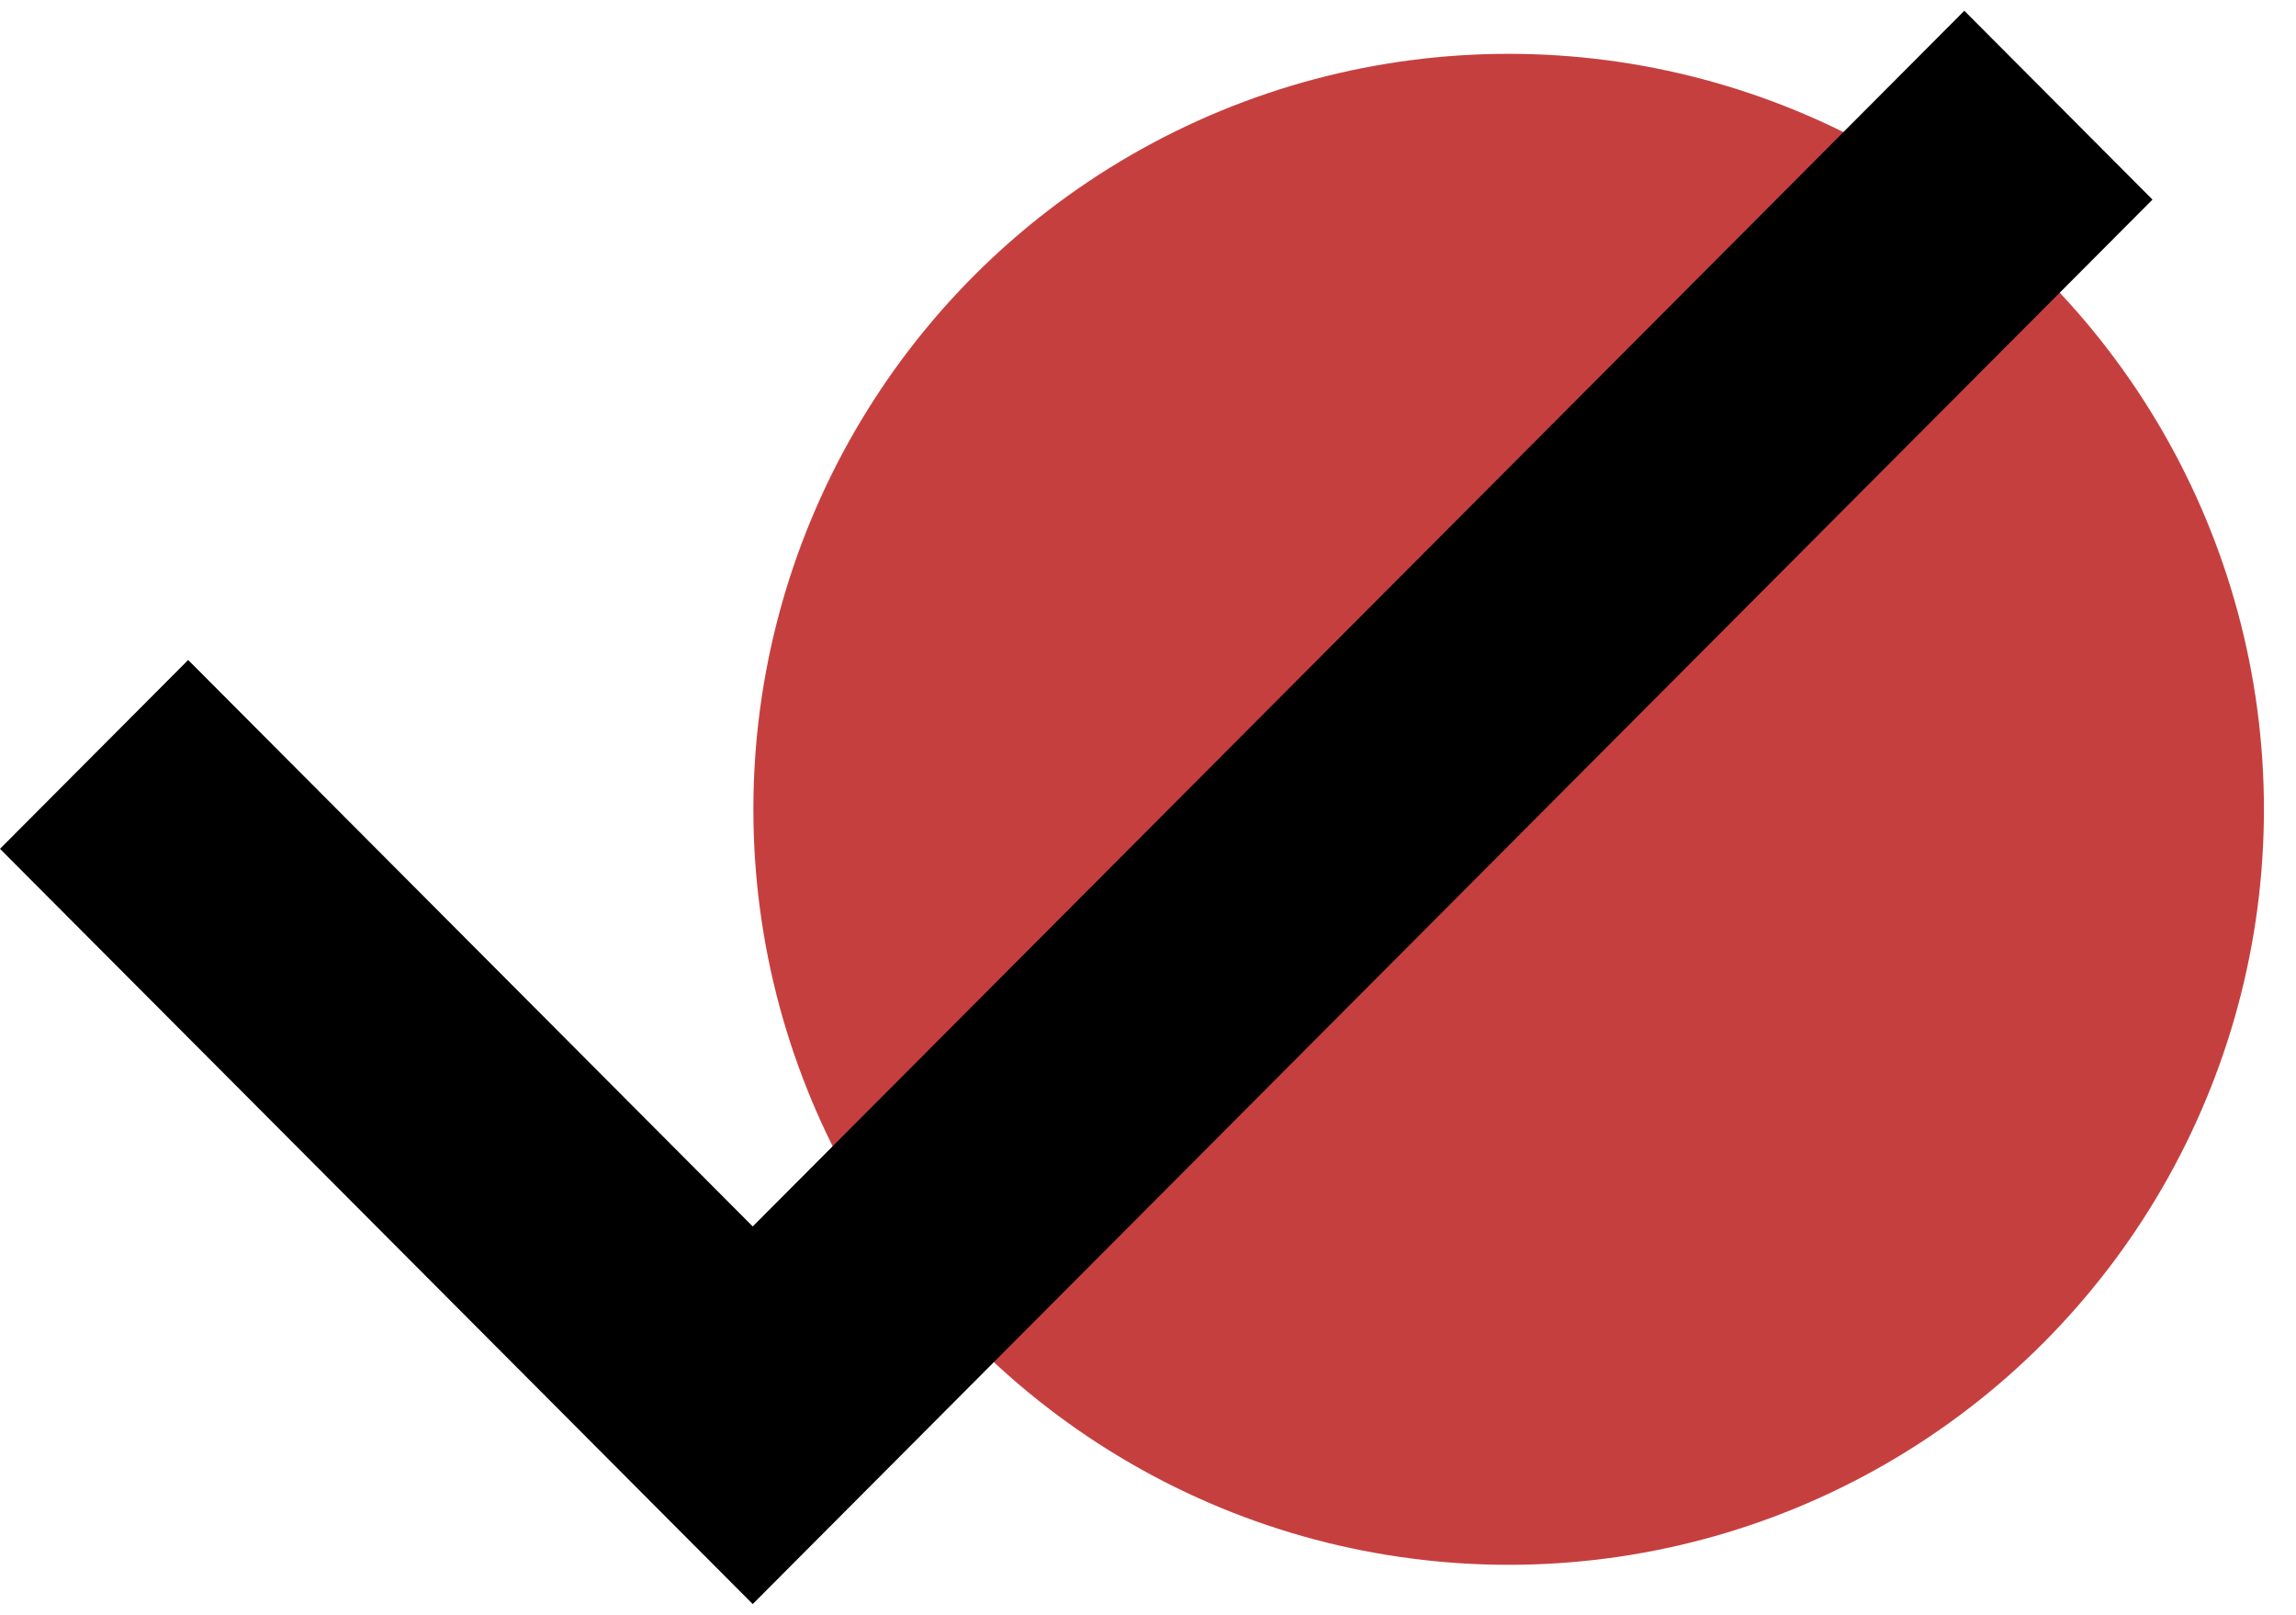
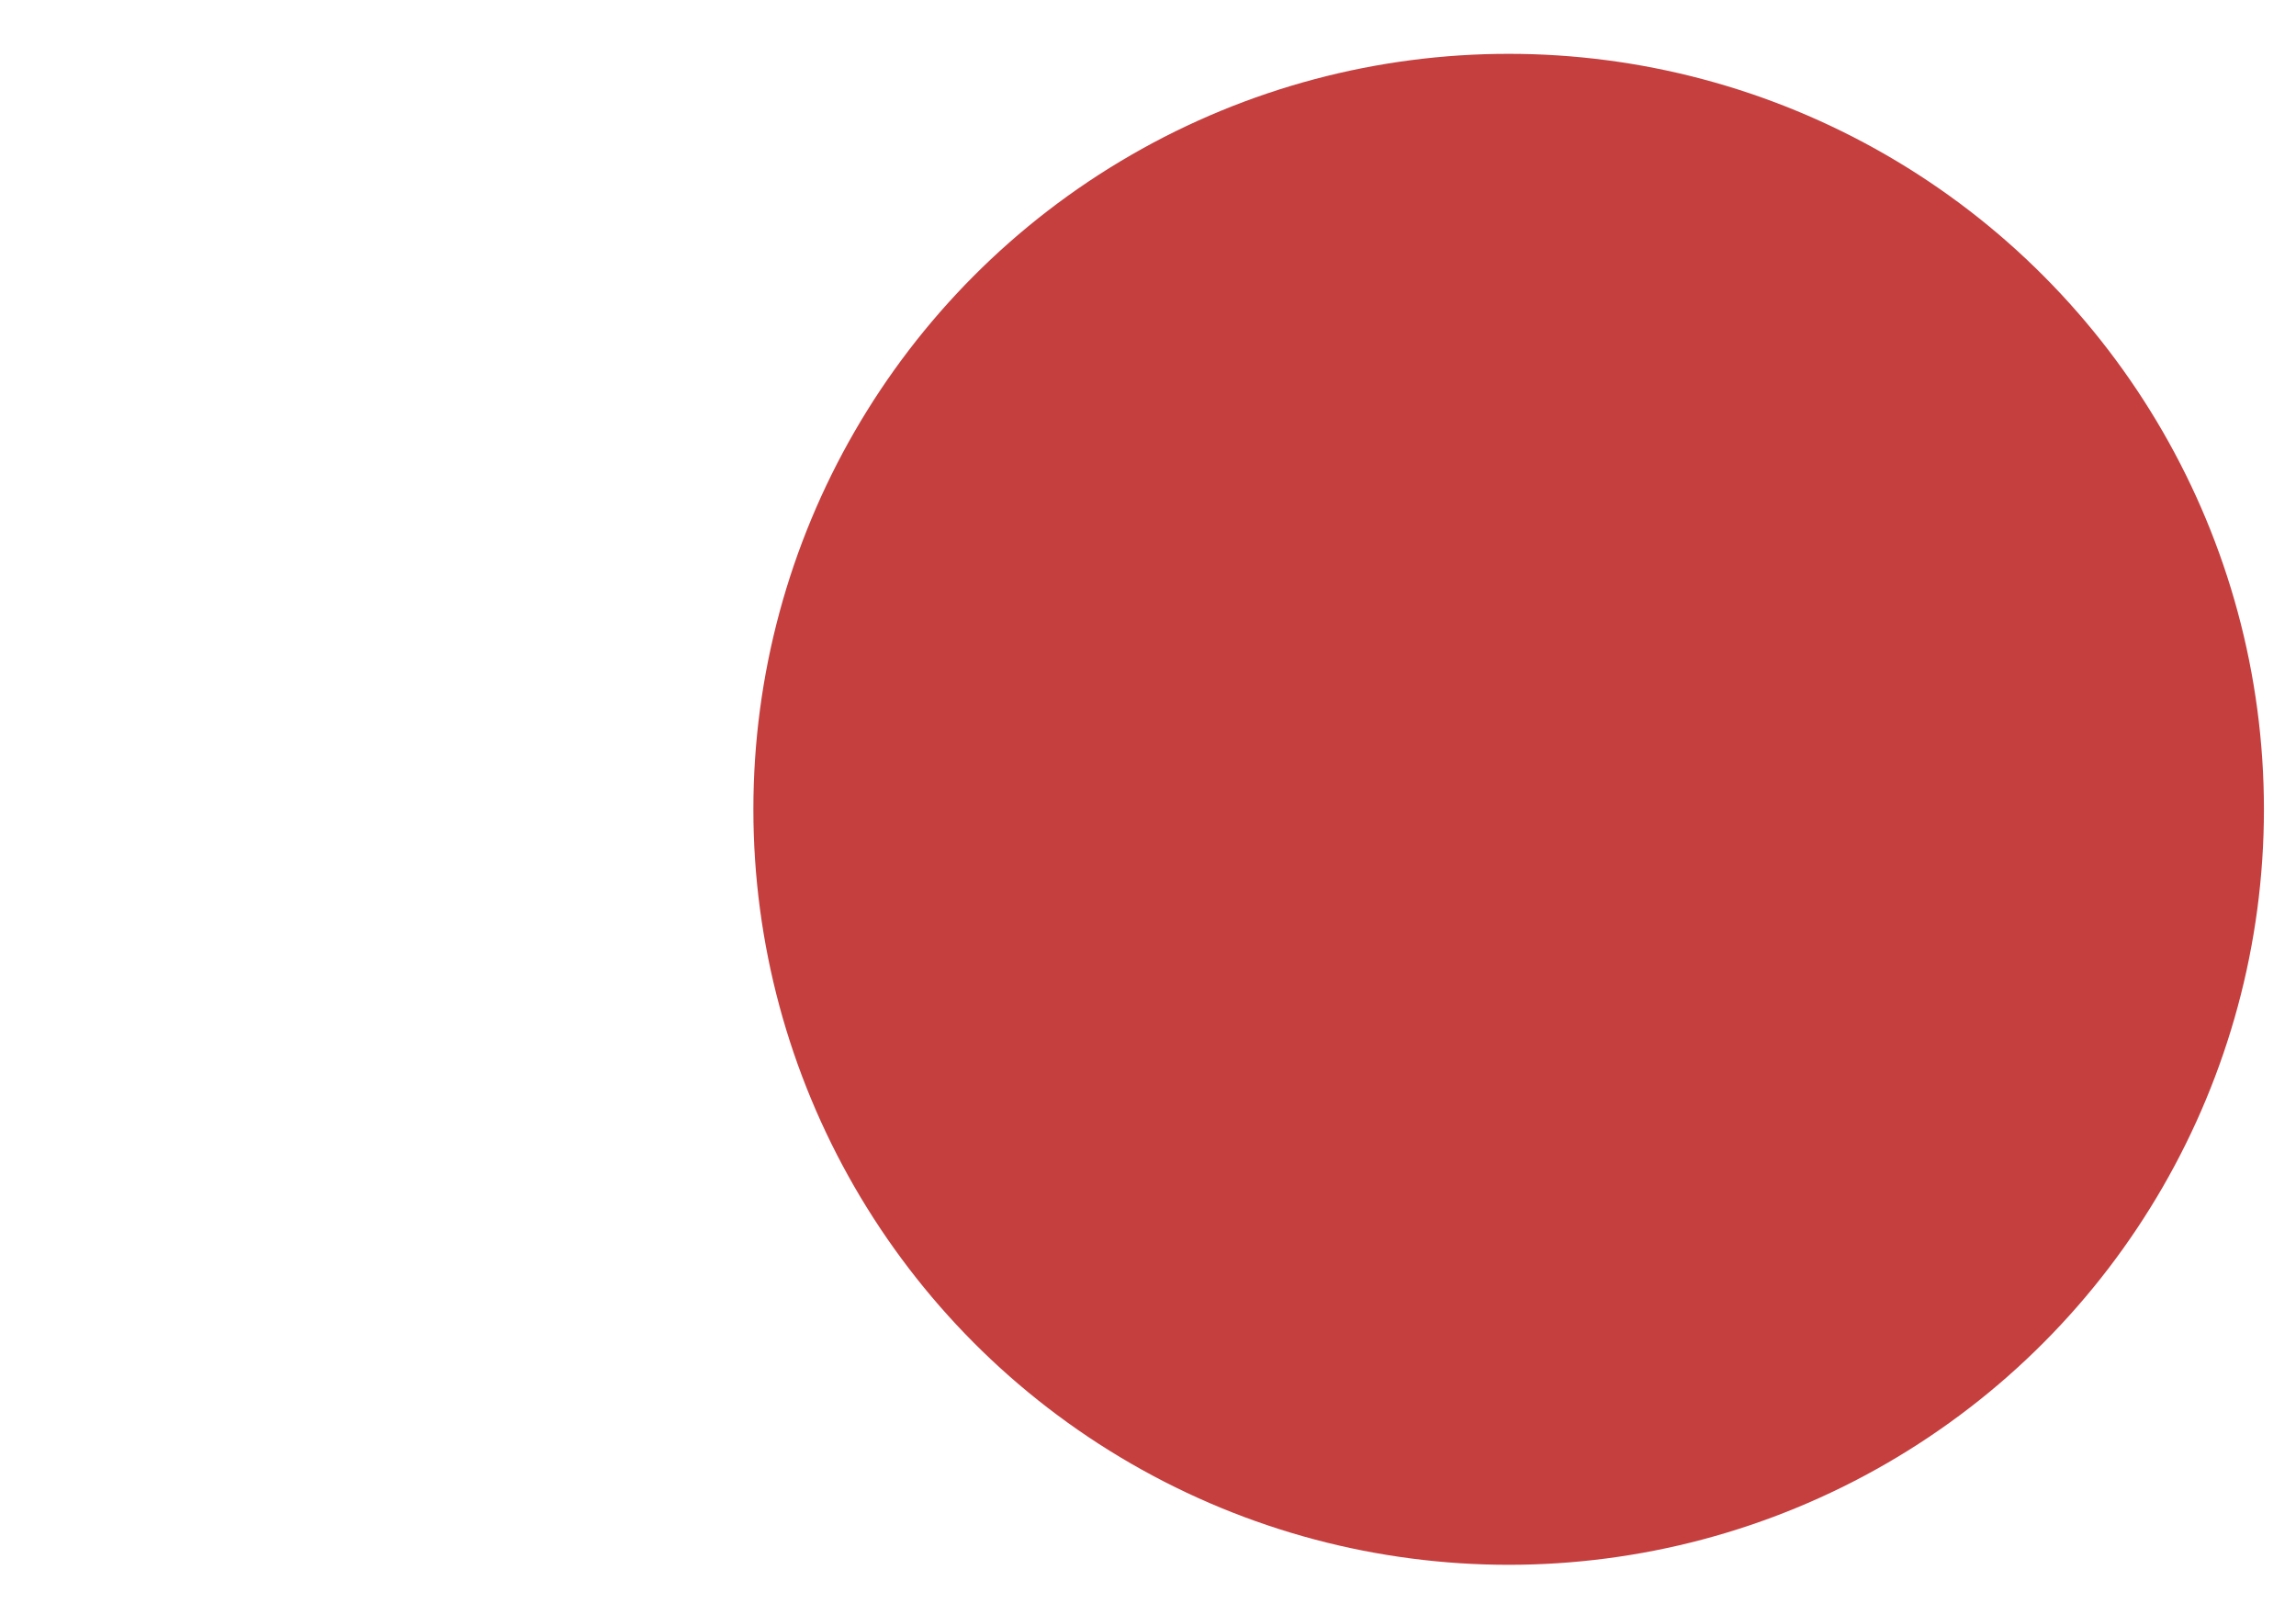
<svg xmlns="http://www.w3.org/2000/svg" width="64" height="45" viewBox="0 0 64 45" fill="none">
  <circle cx="42.053" cy="22.553" r="21.053" fill="#C63F3F" />
-   <path d="M20.982 44.7L0 23.654L5.245 18.392L20.982 34.177L54.755 0.3L60 5.562L20.982 44.7Z" fill="black" />
</svg>